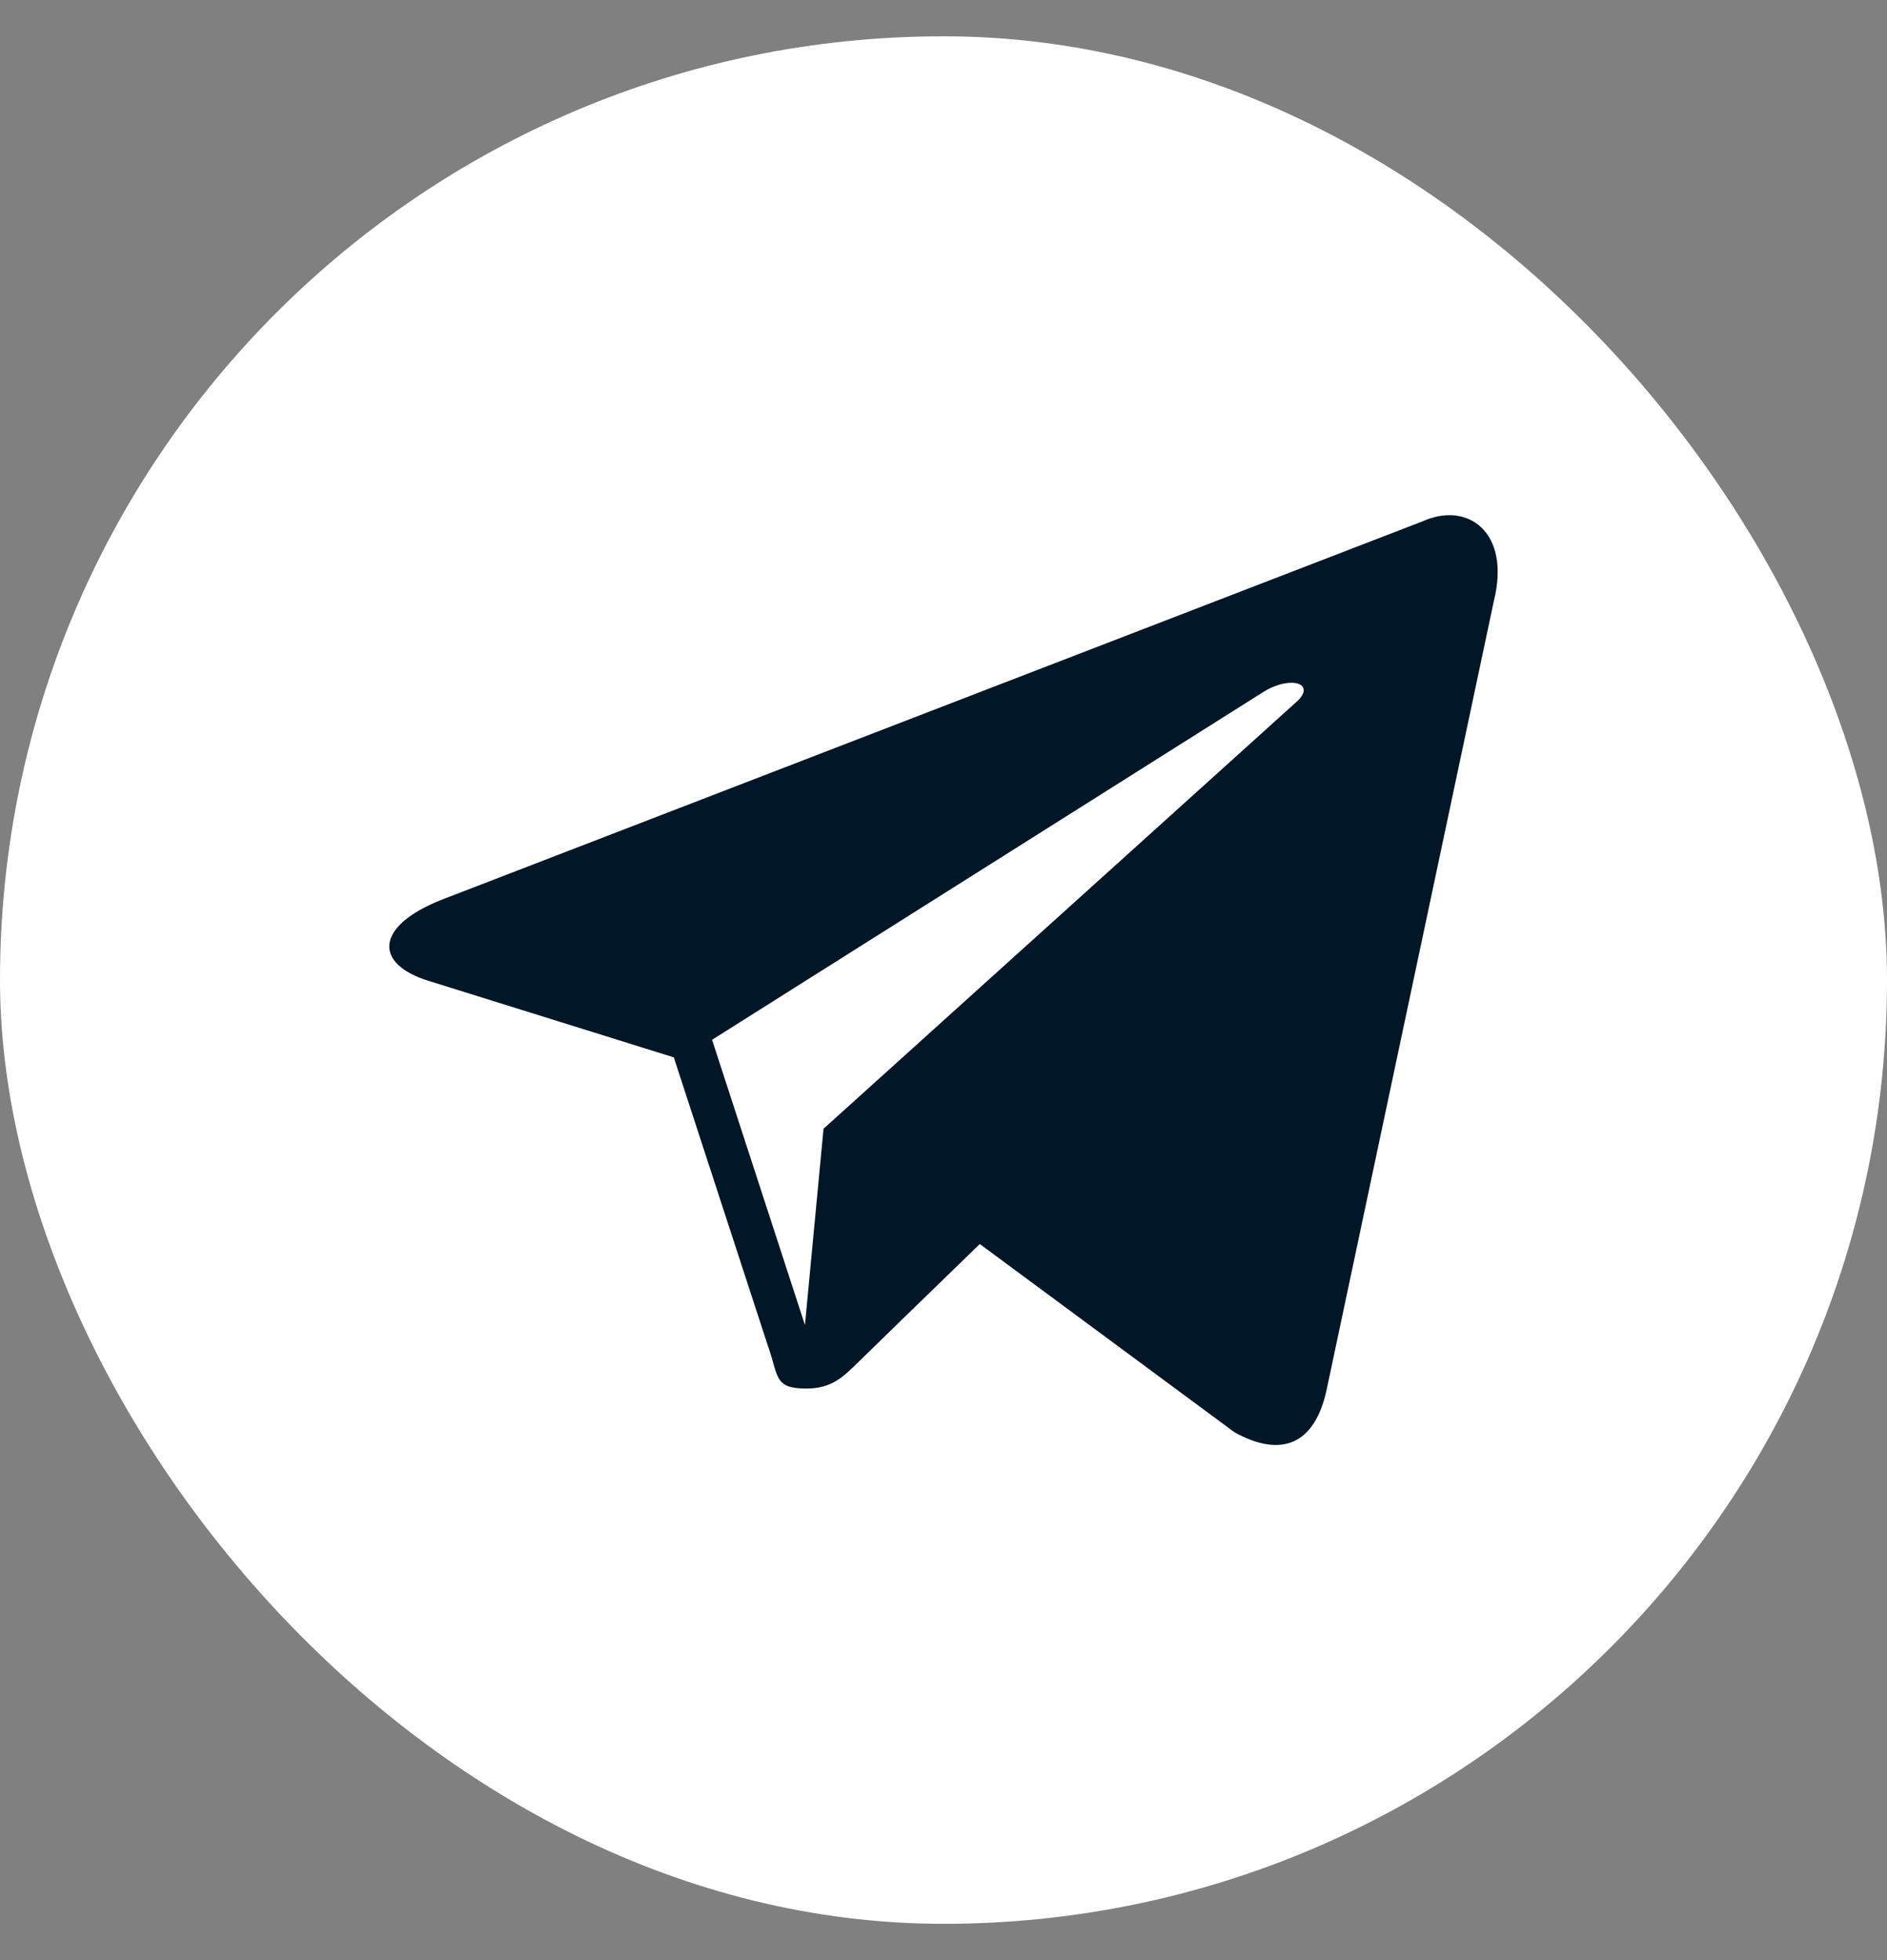
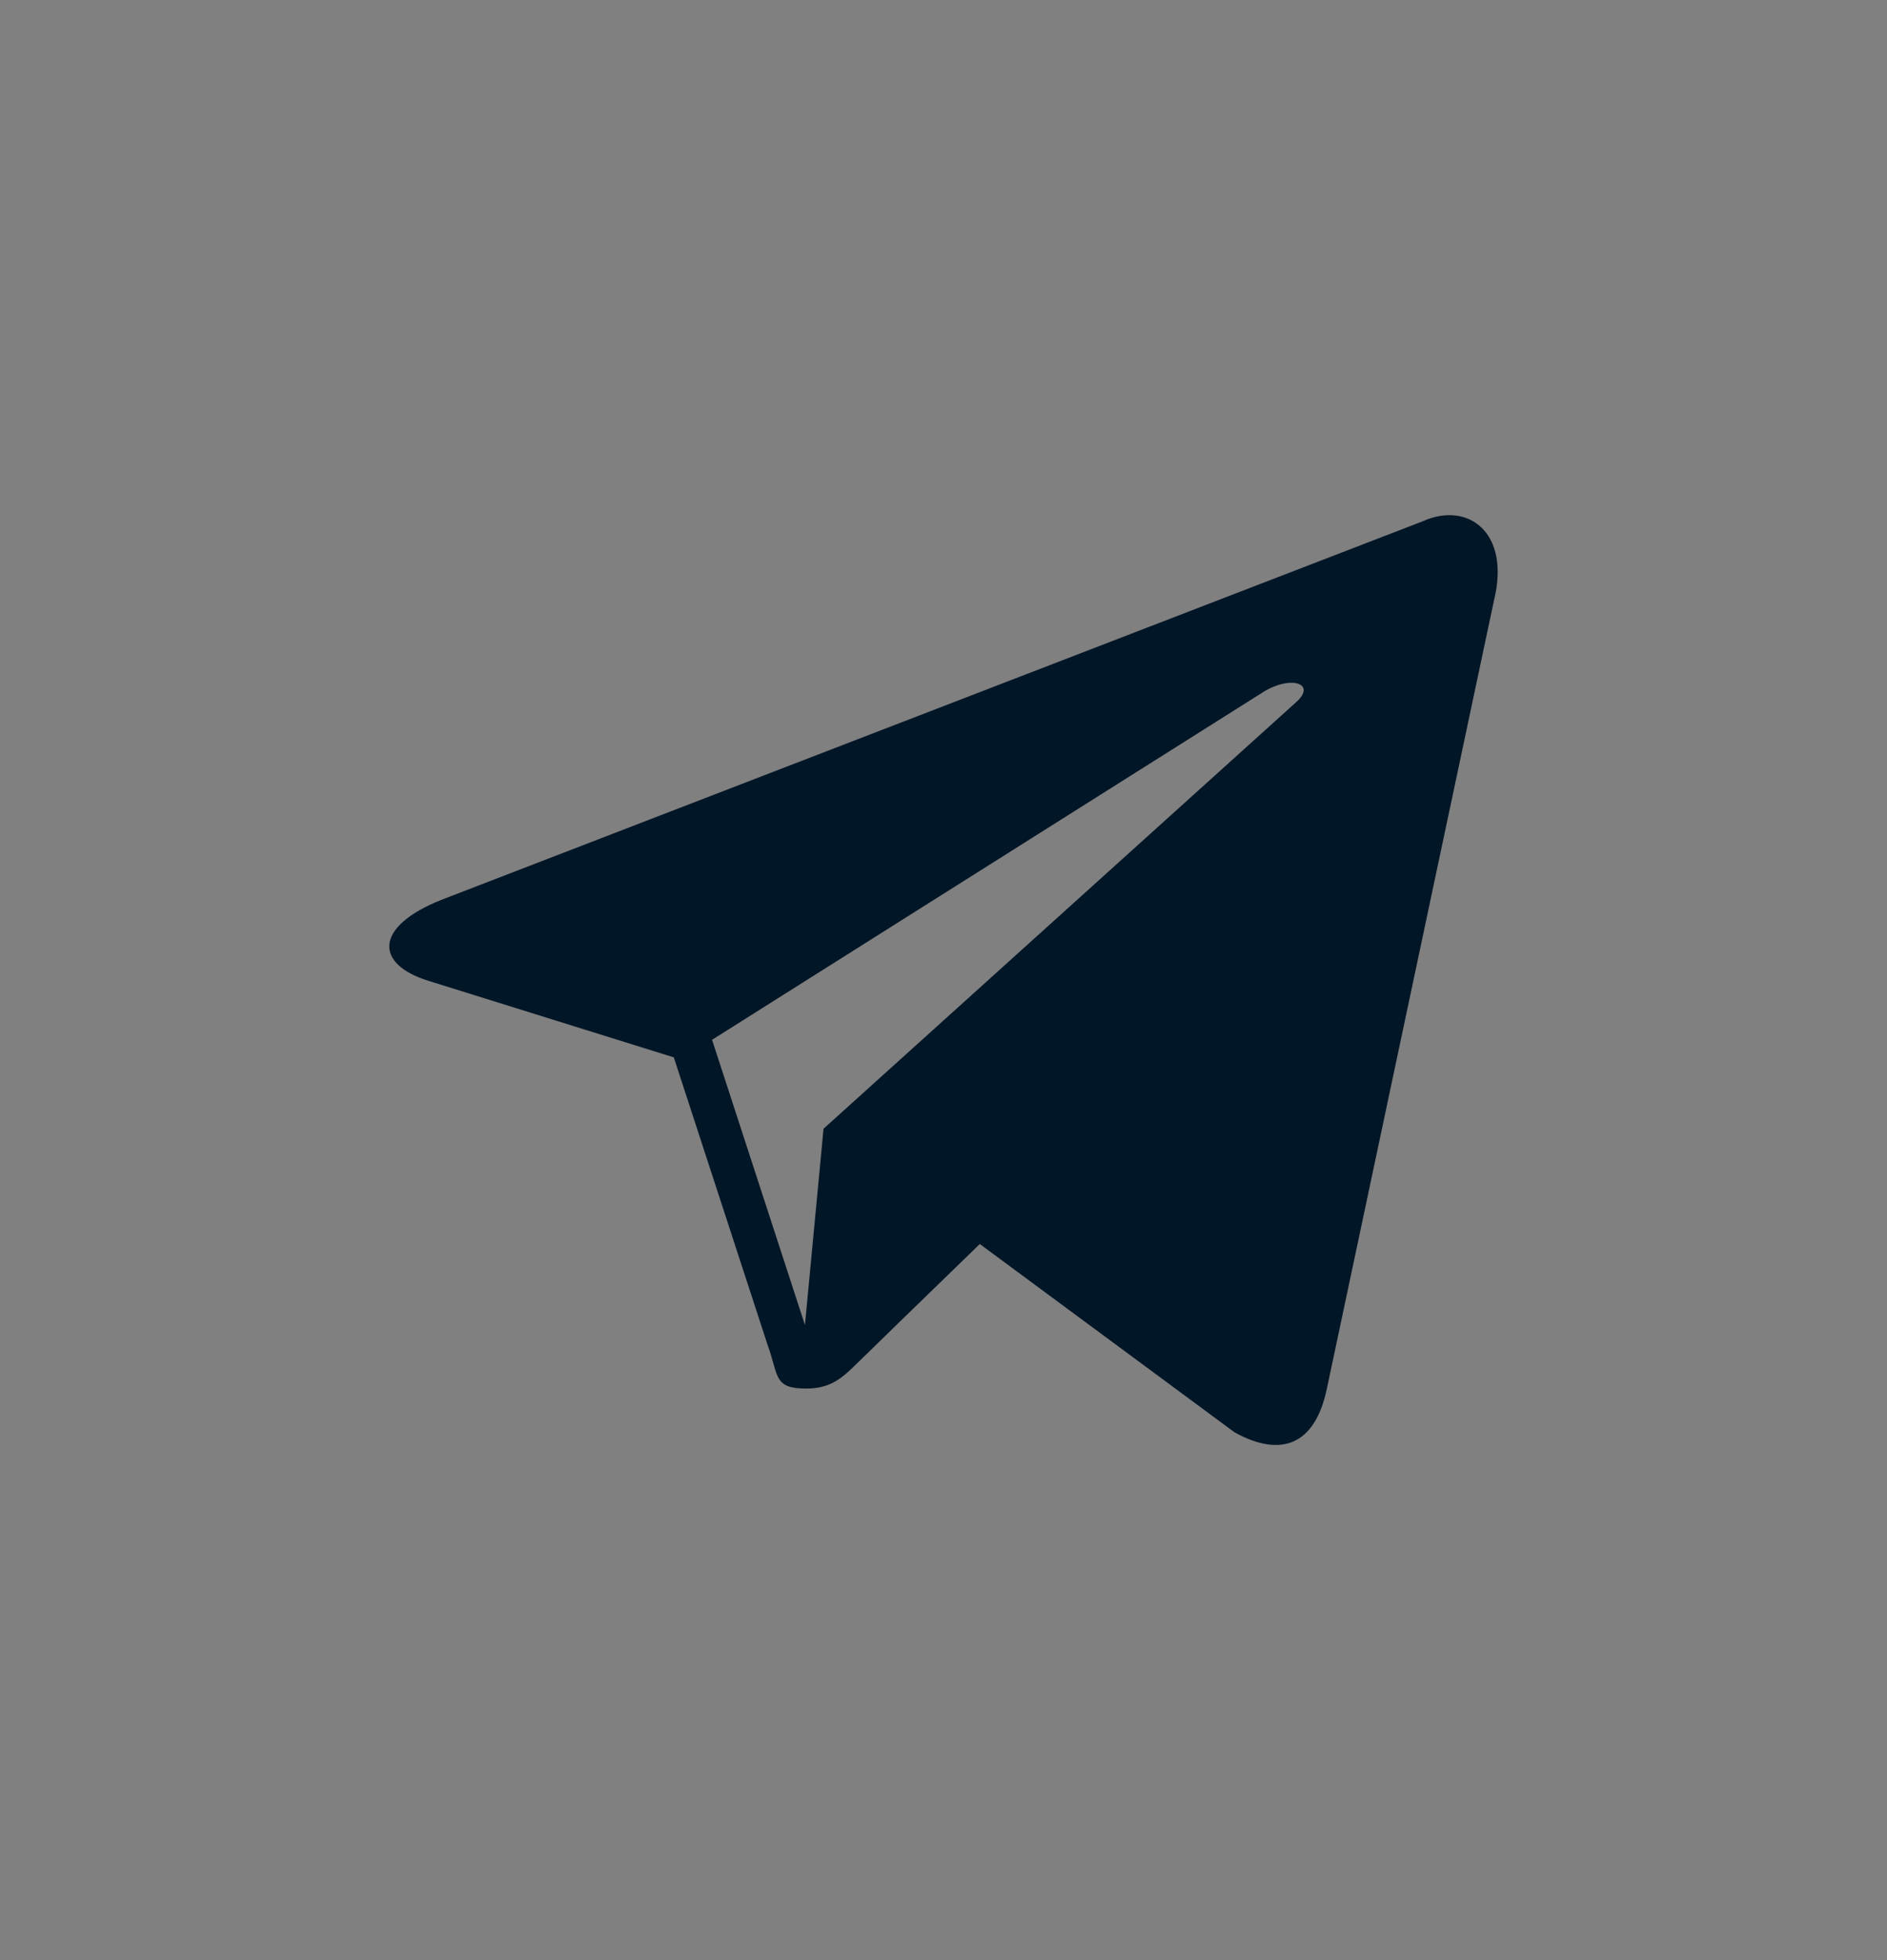
<svg xmlns="http://www.w3.org/2000/svg" width="26" height="27" viewBox="0 0 26 27" fill="none">
  <rect x="0" y="0" width="26" height="27" fill="#808080" stroke="none" />
-   <rect y="0.5" width="26" height="26" rx="13" fill="white" />
  <path d="M19.604 7.18L6.077 12.397C5.153 12.767 5.159 13.282 5.908 13.512L9.284 14.565L10.575 18.522C10.732 18.956 10.655 19.127 11.11 19.127C11.46 19.127 11.616 18.967 11.812 18.777C11.936 18.655 12.674 17.937 13.5 17.136L17.009 19.729C17.655 20.087 18.121 19.901 18.282 19.129L20.584 8.274C20.818 7.329 20.222 6.902 19.604 7.18ZM9.811 14.323L17.416 9.526C17.796 9.296 18.144 9.42 17.858 9.673L11.347 15.548L11.091 18.252L9.811 14.323Z" fill="#011627" />
</svg>